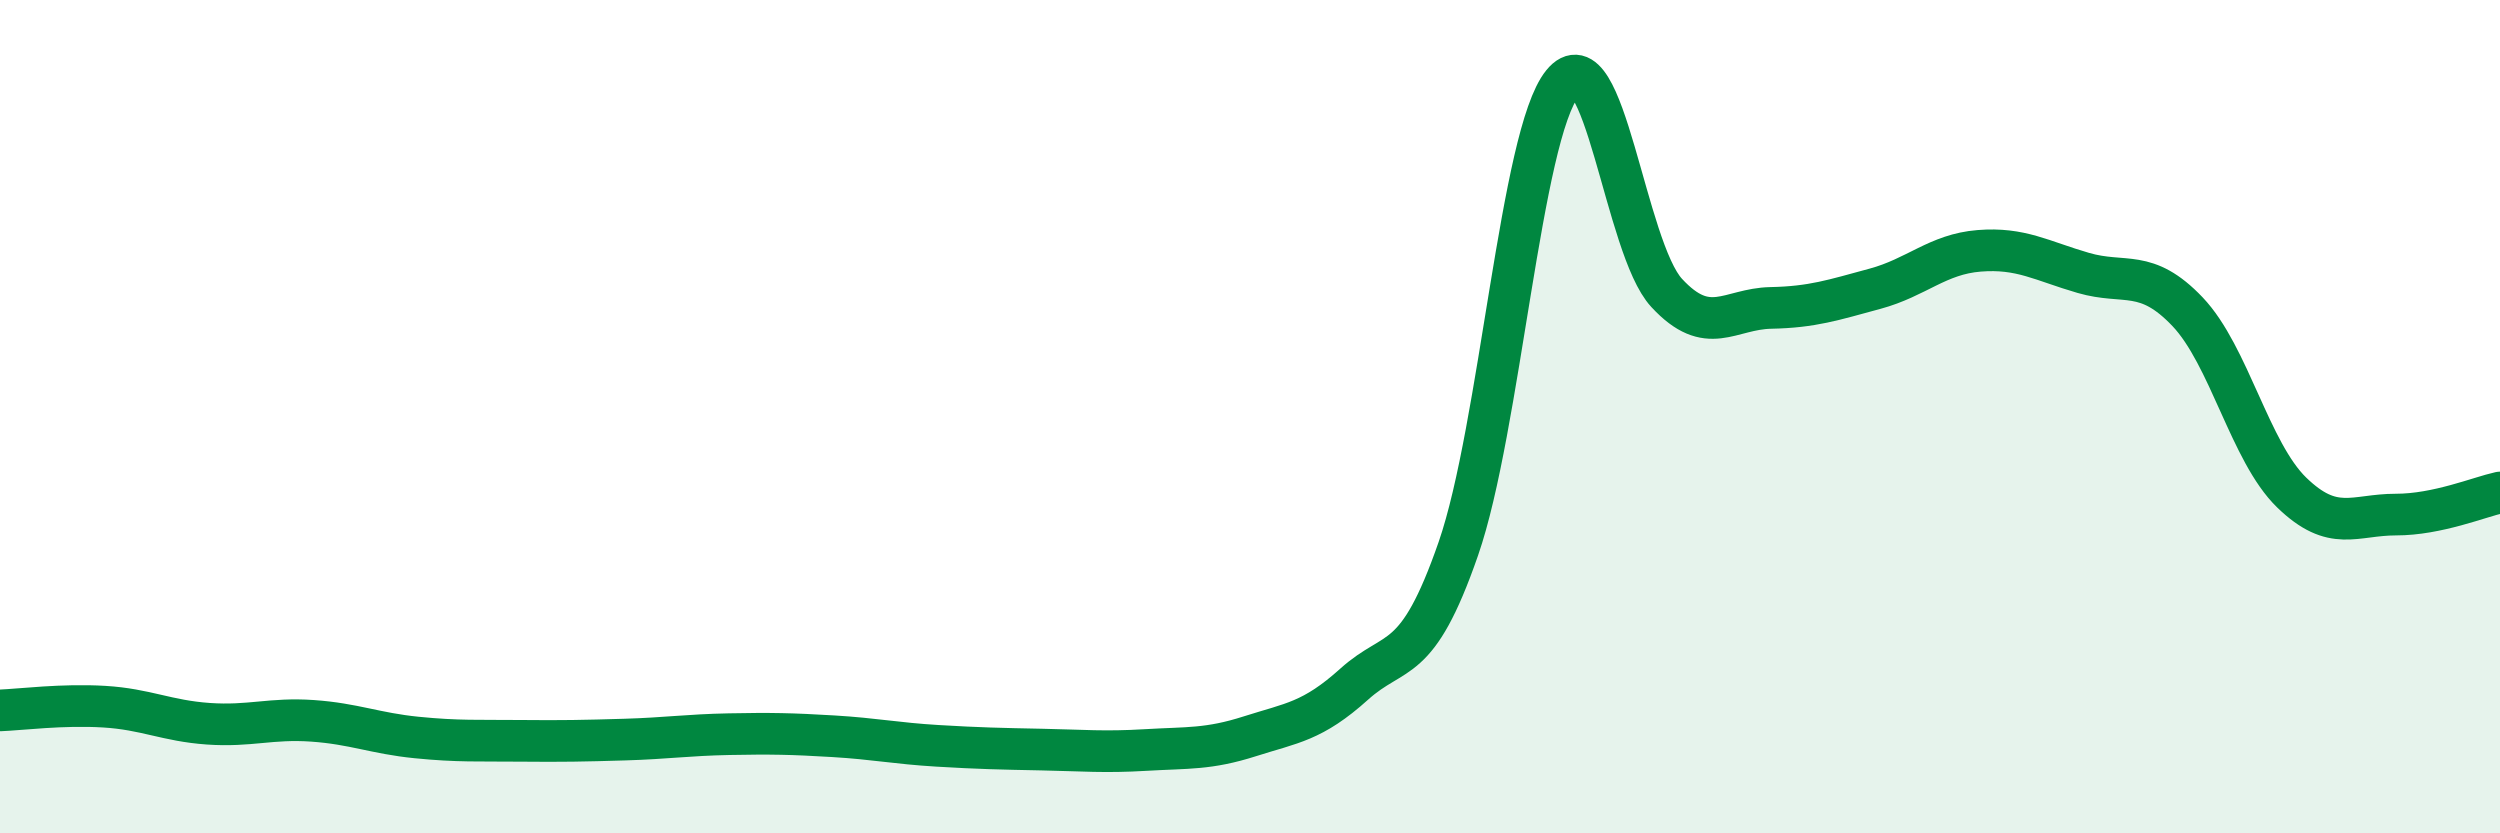
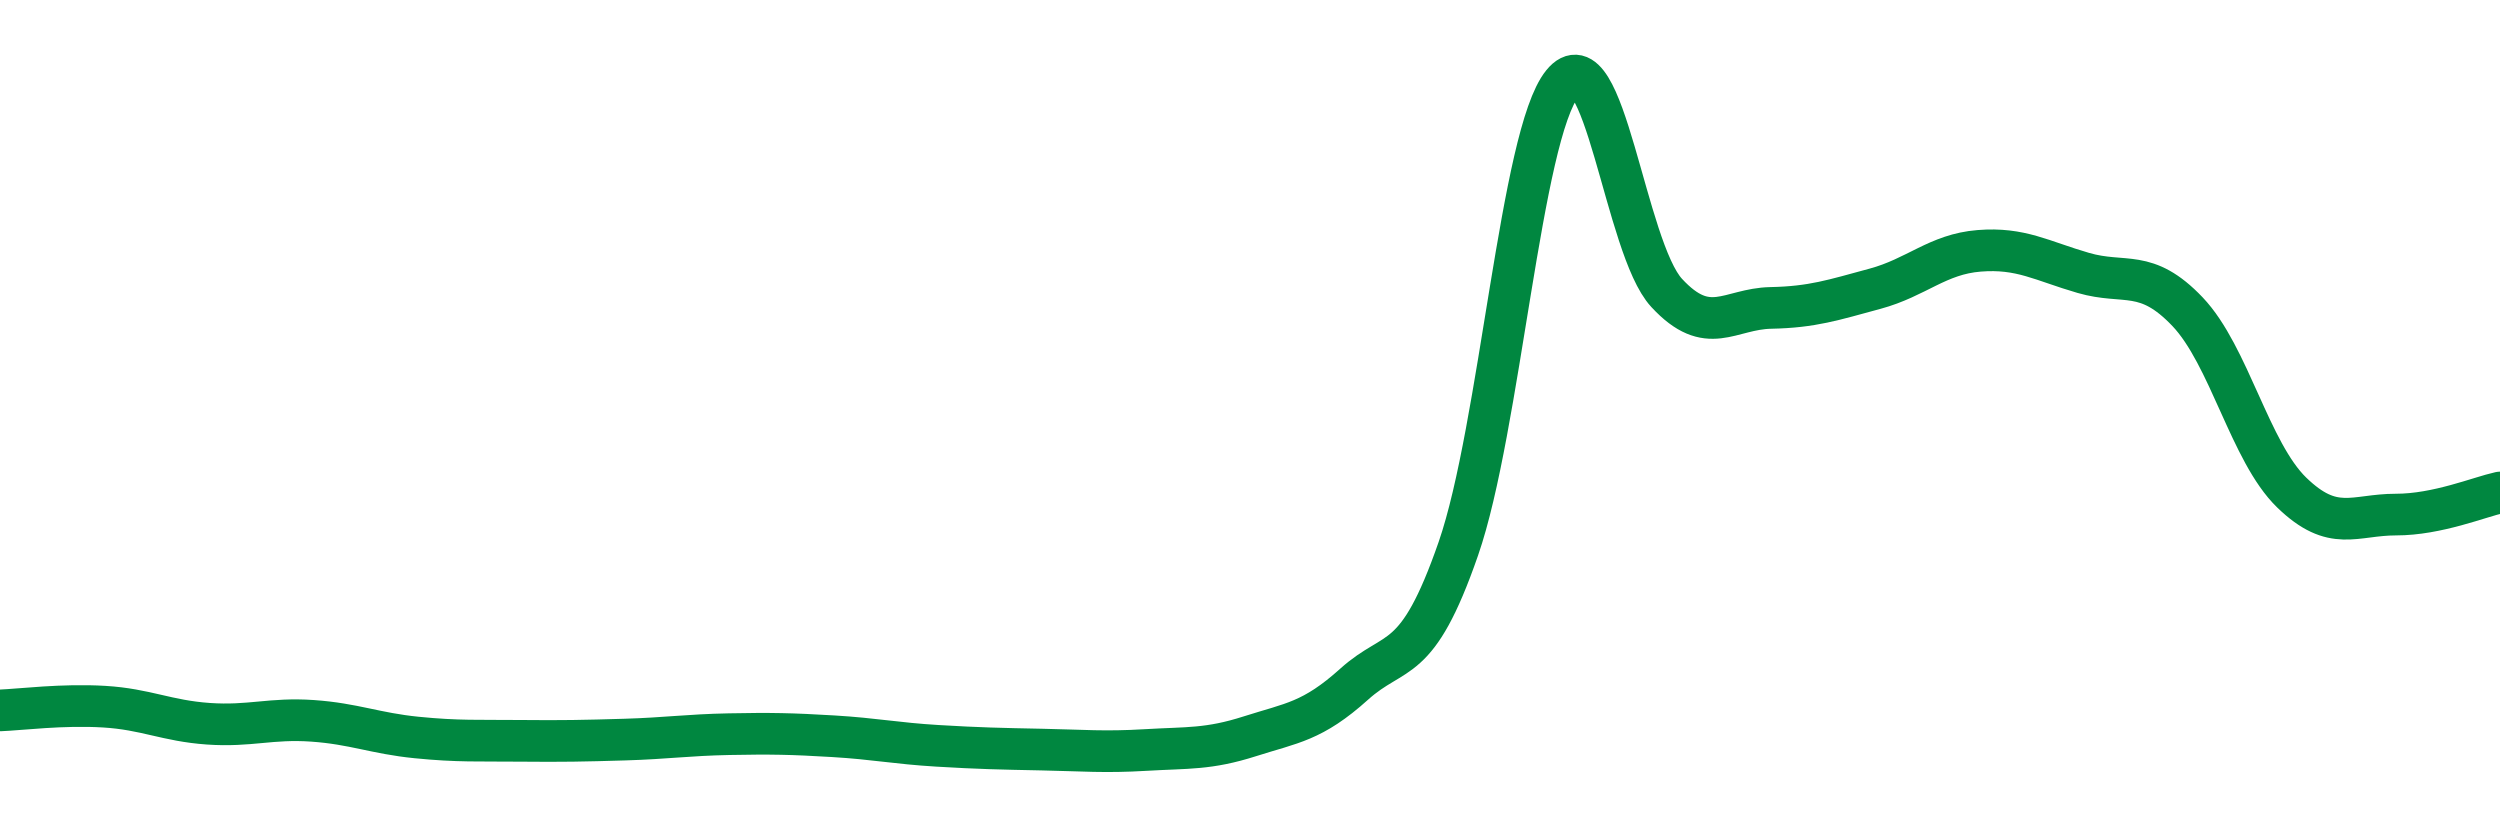
<svg xmlns="http://www.w3.org/2000/svg" width="60" height="20" viewBox="0 0 60 20">
-   <path d="M 0,17.05 C 0.5,17.03 1.5,16.9 2.5,16.96 C 3.5,17.02 4,17.3 5,17.37 C 6,17.44 6.5,17.23 7.5,17.3 C 8.5,17.37 9,17.6 10,17.7 C 11,17.8 11.5,17.77 12.5,17.78 C 13.5,17.79 14,17.78 15,17.75 C 16,17.72 16.5,17.64 17.5,17.62 C 18.5,17.6 19,17.61 20,17.67 C 21,17.73 21.5,17.84 22.5,17.9 C 23.5,17.96 24,17.97 25,17.99 C 26,18.01 26.5,18.06 27.5,18 C 28.5,17.94 29,17.99 30,17.67 C 31,17.35 31.5,17.32 32.5,16.42 C 33.5,15.52 34,16.05 35,13.17 C 36,10.29 36.5,3.23 37.5,2 C 38.5,0.77 39,5.95 40,7.03 C 41,8.11 41.5,7.41 42.5,7.39 C 43.5,7.37 44,7.2 45,6.93 C 46,6.66 46.5,6.1 47.5,6.02 C 48.5,5.94 49,6.26 50,6.55 C 51,6.84 51.5,6.43 52.5,7.48 C 53.5,8.53 54,10.85 55,11.82 C 56,12.79 56.5,12.35 57.5,12.35 C 58.5,12.35 59.5,11.93 60,11.82L60 20L0 20Z" fill="#008740" opacity="0.1" stroke-linecap="round" stroke-linejoin="round" />
  <path d="M 0,17.05 C 0.5,17.03 1.5,16.9 2.5,16.96 C 3.5,17.02 4,17.3 5,17.37 C 6,17.44 6.5,17.23 7.5,17.3 C 8.5,17.37 9,17.6 10,17.7 C 11,17.8 11.5,17.77 12.5,17.78 C 13.5,17.79 14,17.78 15,17.75 C 16,17.72 16.5,17.64 17.5,17.62 C 18.5,17.6 19,17.61 20,17.67 C 21,17.73 21.5,17.84 22.5,17.9 C 23.5,17.96 24,17.97 25,17.99 C 26,18.01 26.5,18.06 27.5,18 C 28.5,17.94 29,17.99 30,17.67 C 31,17.35 31.5,17.32 32.5,16.42 C 33.5,15.52 34,16.05 35,13.17 C 36,10.29 36.5,3.23 37.5,2 C 38.5,0.77 39,5.95 40,7.03 C 41,8.11 41.5,7.41 42.5,7.39 C 43.5,7.37 44,7.2 45,6.93 C 46,6.66 46.5,6.1 47.5,6.02 C 48.5,5.94 49,6.26 50,6.55 C 51,6.84 51.5,6.43 52.5,7.48 C 53.5,8.53 54,10.85 55,11.82 C 56,12.79 56.5,12.35 57.5,12.35 C 58.5,12.35 59.5,11.93 60,11.82" stroke="#008740" stroke-width="1" fill="none" stroke-linecap="round" stroke-linejoin="round" />
</svg>